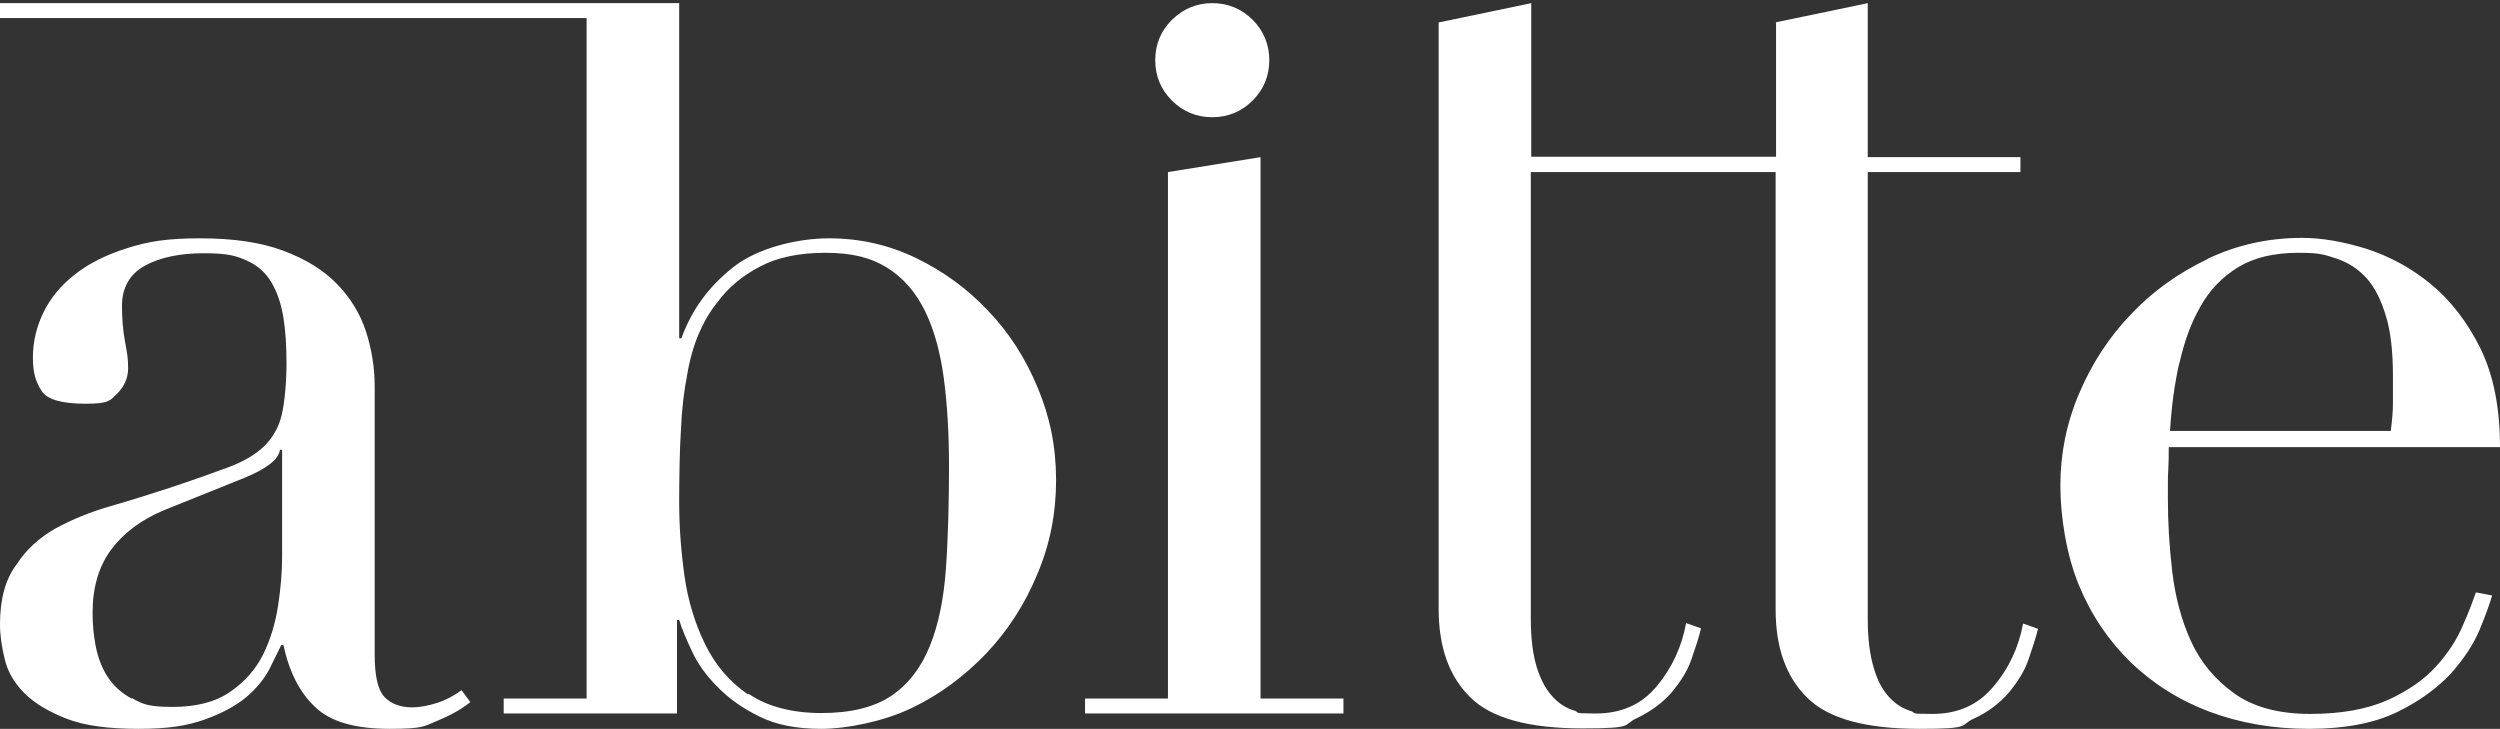
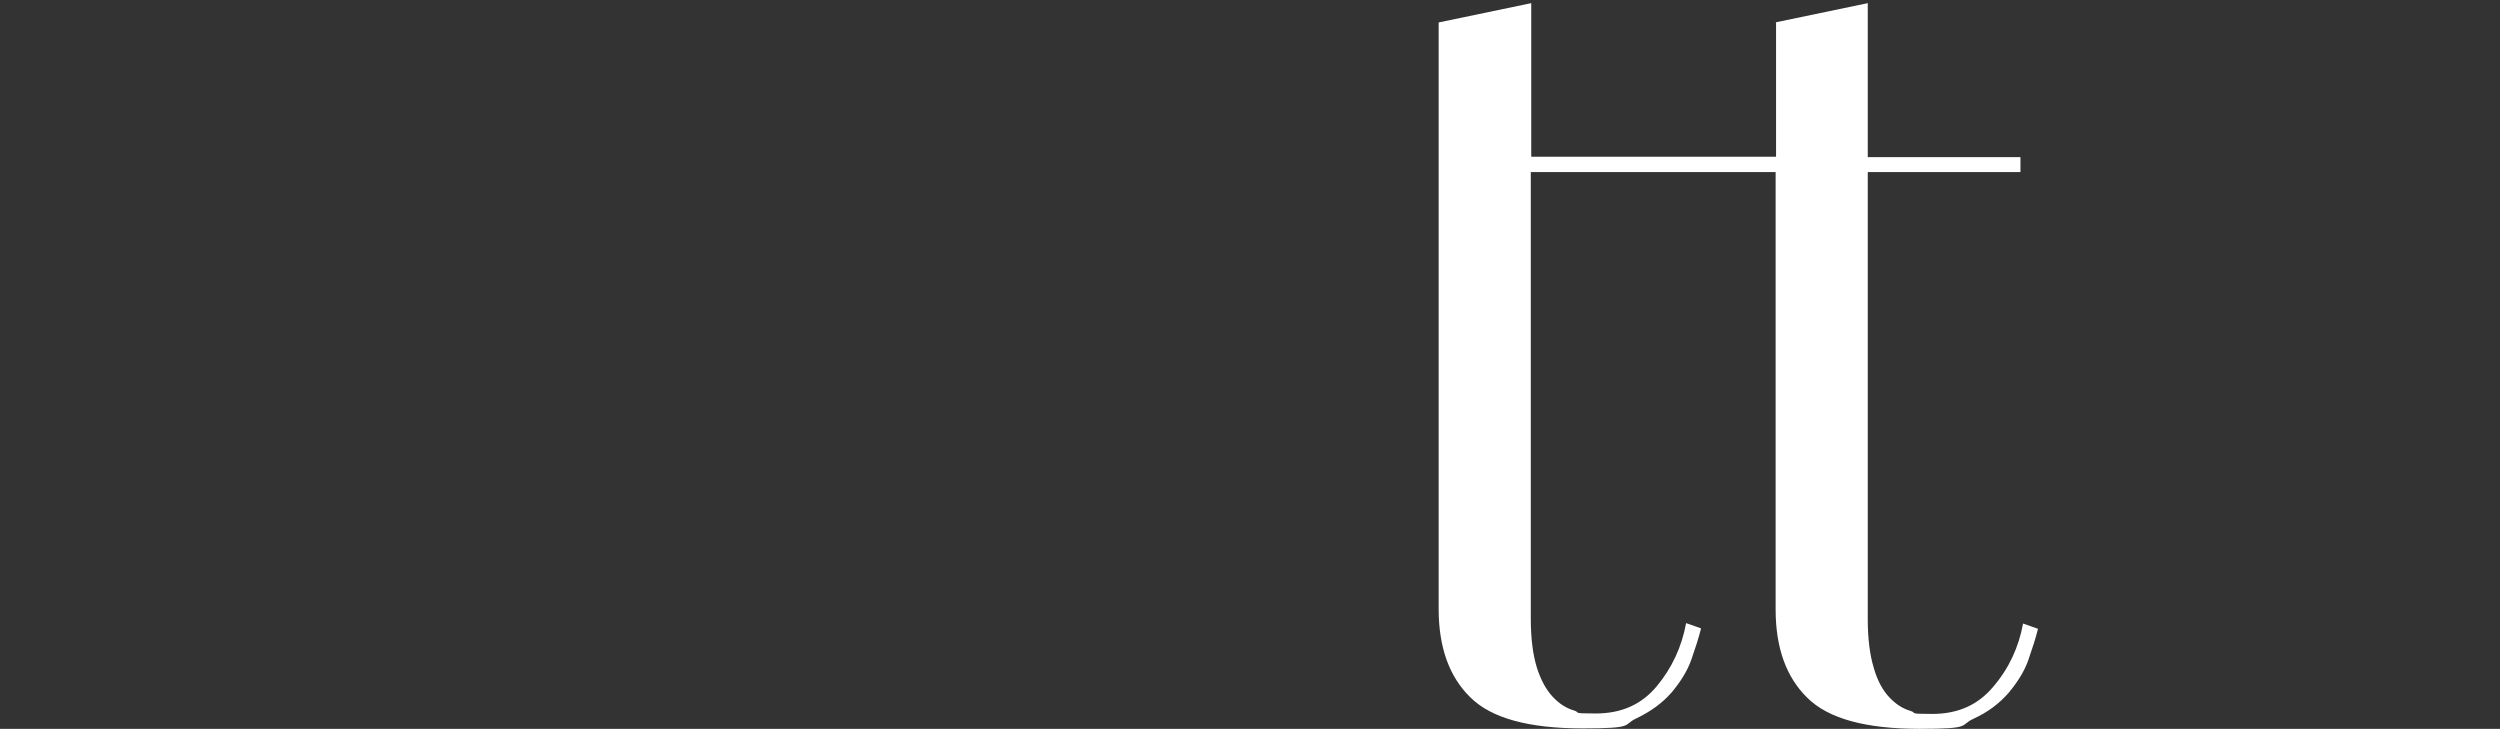
<svg xmlns="http://www.w3.org/2000/svg" width="319" height="93" viewBox="0 0 319 93" fill="none">
  <rect x="0" y="0" width="319" height="93" fill="#333333" stroke="none" />
  <path fill-rule="evenodd" clip-rule="evenodd" d="M226.625 2.865V19.996H195.386V0.402L183.573 2.865V77.716C183.573 82.587 184.917 86.338 187.604 88.969C190.292 91.656 195.106 92.944 201.936 92.944C208.766 92.944 206.975 92.496 208.822 91.656C210.67 90.761 212.125 89.697 213.301 88.353C214.421 87.01 215.317 85.61 215.82 84.154C216.324 82.699 216.772 81.355 217.052 80.18L215.149 79.508C214.589 82.531 213.357 85.218 211.398 87.57C209.438 89.921 206.863 91.04 203.616 91.04C200.369 91.04 201.768 90.929 200.817 90.649C199.865 90.369 198.969 89.809 198.129 88.913C197.29 88.017 196.618 86.786 196.114 85.218C195.61 83.595 195.33 81.523 195.33 78.948V21.956H226.57V77.772C226.57 82.643 227.913 86.394 230.6 89.025C233.288 91.712 238.102 93 244.932 93C251.763 93 249.971 92.552 251.819 91.712C253.666 90.873 255.122 89.753 256.297 88.409C257.417 87.066 258.313 85.666 258.817 84.21C259.32 82.755 259.768 81.411 260.048 80.236L258.145 79.564C257.585 82.587 256.353 85.274 254.338 87.626C252.378 89.977 249.803 91.097 246.556 91.097C243.309 91.097 244.708 90.985 243.757 90.705C242.805 90.425 241.909 89.865 241.07 88.969C240.23 88.073 239.558 86.842 239.11 85.274C238.606 83.651 238.326 81.579 238.326 79.004V21.956H257.809V20.052H238.326V0.402L226.514 2.865H226.625Z" fill="white" />
-   <path fill-rule="evenodd" clip-rule="evenodd" d="M16.795 89.137C15.452 88.409 14.444 87.457 13.716 86.338C12.988 85.218 12.485 83.874 12.205 82.419C11.925 80.963 11.813 79.564 11.813 78.164C11.813 74.973 12.597 72.286 14.164 70.158C15.732 68.031 17.971 66.351 20.882 65.12L31.183 60.977C34.039 59.801 35.55 58.626 35.718 57.394H35.998V71.11C35.998 72.957 35.83 74.973 35.494 77.212C35.158 79.452 34.542 81.523 33.591 83.483C32.639 85.386 31.239 87.01 29.336 88.297C27.488 89.585 25.025 90.201 22.002 90.201C18.979 90.201 18.195 89.865 16.851 89.081L16.795 89.137ZM278.075 46.421C278.691 43.678 279.531 41.27 280.763 39.143C281.938 37.015 283.562 35.336 285.577 34.104C287.593 32.873 290.168 32.257 293.247 32.257C296.326 32.257 296.606 32.537 298.118 32.985C299.629 33.488 300.917 34.328 301.981 35.504C303.044 36.679 303.828 38.303 304.444 40.319C305.06 42.334 305.34 44.909 305.34 47.988V51.404C305.34 52.523 305.228 53.699 305.06 54.986H276.9C277.068 51.963 277.459 49.052 278.075 46.309V46.421ZM281.714 33.041C277.963 34.832 274.66 37.183 271.917 40.095C269.118 43.006 266.934 46.365 265.311 50.172C263.687 53.979 262.903 57.898 262.903 61.929C262.903 65.96 263.687 70.83 265.255 74.637C266.822 78.444 269.006 81.691 271.861 84.49C274.716 87.234 278.075 89.361 281.938 90.817C285.857 92.272 290.056 93 294.647 93C299.237 93 302.932 92.272 305.844 90.873C308.755 89.473 310.994 87.793 312.73 85.946C314.409 84.043 315.641 82.195 316.425 80.291C317.208 78.388 317.712 76.988 317.992 75.981L315.921 75.589C315.529 76.709 315.025 78.108 314.241 79.844C313.514 81.579 312.394 83.315 310.882 84.994C309.371 86.674 307.299 88.129 304.724 89.305C302.093 90.481 298.79 91.097 294.759 91.097C290.728 91.097 287.481 90.201 285.073 88.465C282.666 86.73 280.819 84.546 279.587 81.859C278.355 79.172 277.571 76.205 277.18 72.957C276.788 69.654 276.62 66.519 276.62 63.496C276.62 60.473 276.62 60.809 276.676 59.857C276.732 58.905 276.732 57.954 276.732 57.058H319C319 52.019 318.16 47.821 316.481 44.405C314.801 41.046 312.674 38.303 310.154 36.232C307.635 34.16 304.892 32.705 301.981 31.753C299.07 30.857 296.326 30.353 293.751 30.353C289.44 30.353 285.409 31.249 281.658 33.041H281.714ZM149.031 21.956V89.137H138.45V91.04H171.425V89.137H160.844V20.052L149.031 21.956ZM95.398 88.577C93.046 86.954 91.255 84.826 89.967 82.195C88.68 79.564 87.784 76.653 87.336 73.461C86.888 70.27 86.664 67.135 86.664 64.112C86.664 61.089 86.72 57.45 86.888 54.819C87 52.187 87.28 49.892 87.672 47.877C88.008 45.861 88.512 44.126 89.127 42.67C89.743 41.214 90.527 39.815 91.535 38.583C92.878 36.736 94.67 35.224 96.909 34.048C99.093 32.873 101.892 32.257 105.307 32.257C108.722 32.257 111.129 32.873 113.201 34.16C115.272 35.448 116.84 37.295 118.015 39.647C119.191 42.054 119.975 44.909 120.423 48.212C120.871 51.571 121.095 55.322 121.095 59.521C121.095 63.72 120.983 68.591 120.703 72.51C120.423 76.429 119.751 79.732 118.631 82.475C117.512 85.218 115.888 87.346 113.705 88.801C111.521 90.257 108.554 90.985 104.803 90.985C101.052 90.985 97.861 90.145 95.51 88.521L95.398 88.577ZM149.535 2.529C148.135 3.929 147.407 5.664 147.407 7.68C147.407 9.695 148.135 11.431 149.535 12.83C150.934 14.23 152.67 14.957 154.685 14.957C156.701 14.957 158.436 14.23 159.836 12.83C161.236 11.431 161.963 9.695 161.963 7.68C161.963 5.664 161.236 3.929 159.836 2.529C158.436 1.129 156.701 0.402 154.685 0.402C152.67 0.402 150.99 1.129 149.535 2.529ZM0 79.676C0 81.075 0.224 82.587 0.616 84.154C1.008 85.778 1.847 87.178 3.135 88.465C4.423 89.753 6.214 90.817 8.51 91.712C10.805 92.608 13.884 93 17.691 93C21.498 93 23.849 92.608 26.089 91.824C28.272 91.041 30.064 90.089 31.407 88.969C32.751 87.849 33.703 86.618 34.374 85.386C34.99 84.154 35.494 83.091 35.886 82.307H36.166C36.894 85.722 38.237 88.353 40.197 90.201C42.156 92.104 45.347 93 49.714 93C54.081 93 54.081 92.664 55.761 91.992C57.384 91.32 58.84 90.537 60.015 89.585L58.896 88.073C57.888 88.801 56.824 89.361 55.761 89.697C54.641 90.033 53.633 90.257 52.626 90.257C51.058 90.257 49.882 89.809 49.042 88.913C48.203 88.017 47.811 86.226 47.811 83.539V49.332C47.811 46.869 47.419 44.517 46.691 42.278C45.963 40.039 44.732 38.023 42.996 36.232C41.261 34.44 38.965 33.041 36.11 31.977C33.255 30.913 29.728 30.409 25.529 30.409C21.33 30.409 18.979 30.801 16.291 31.641C13.604 32.481 11.365 33.6 9.573 35C7.782 36.4 6.438 38.023 5.542 39.871C4.647 41.718 4.199 43.622 4.199 45.637C4.199 47.653 4.591 48.772 5.319 49.892C6.046 51.012 7.95 51.516 10.973 51.516C13.996 51.516 14.052 51.068 14.948 50.228C15.844 49.332 16.348 48.268 16.348 46.981C16.348 45.693 16.235 45.133 15.956 43.622C15.676 42.11 15.564 40.599 15.564 39.031C15.564 36.679 16.571 34.944 18.531 33.88C20.49 32.817 23.01 32.313 26.033 32.313C29.056 32.313 30.176 32.649 31.519 33.264C32.919 33.88 33.927 34.832 34.654 36.064C35.382 37.295 35.886 38.807 36.166 40.542C36.446 42.278 36.558 44.237 36.558 46.421C36.558 48.604 36.334 51.347 35.942 52.971C35.55 54.595 34.766 55.882 33.703 56.946C32.583 58.01 31.071 58.905 29.112 59.633C27.152 60.361 24.633 61.257 21.61 62.264C19.035 63.104 16.515 63.888 13.996 64.616C11.477 65.344 9.181 66.295 7.11 67.415C5.039 68.591 3.359 70.102 2.127 72.006C0.672 73.909 0 76.485 0 79.676ZM86.664 0.402H0V2.305H74.851V89.137H64.27V91.04H86.384V79.116H86.664C87 80.236 87.56 81.523 88.288 83.091C89.015 84.658 90.079 86.17 91.535 87.626C92.934 89.081 94.726 90.369 96.909 91.432C99.037 92.496 101.668 93 104.803 93C107.938 93 112.641 92.104 116.28 90.369C119.919 88.633 123.054 86.282 125.853 83.371C128.597 80.46 130.78 77.1 132.347 73.293C133.971 69.487 134.755 65.512 134.755 61.257C134.755 57.002 133.971 53.195 132.403 49.444C130.836 45.693 128.764 42.446 126.077 39.647C123.446 36.847 120.367 34.608 116.896 32.929C113.425 31.249 109.73 30.409 105.755 30.409C101.78 30.409 96.629 31.641 93.55 34.104C90.415 36.568 88.232 39.591 86.944 43.174H86.664V0.402Z" fill="white" />
</svg>